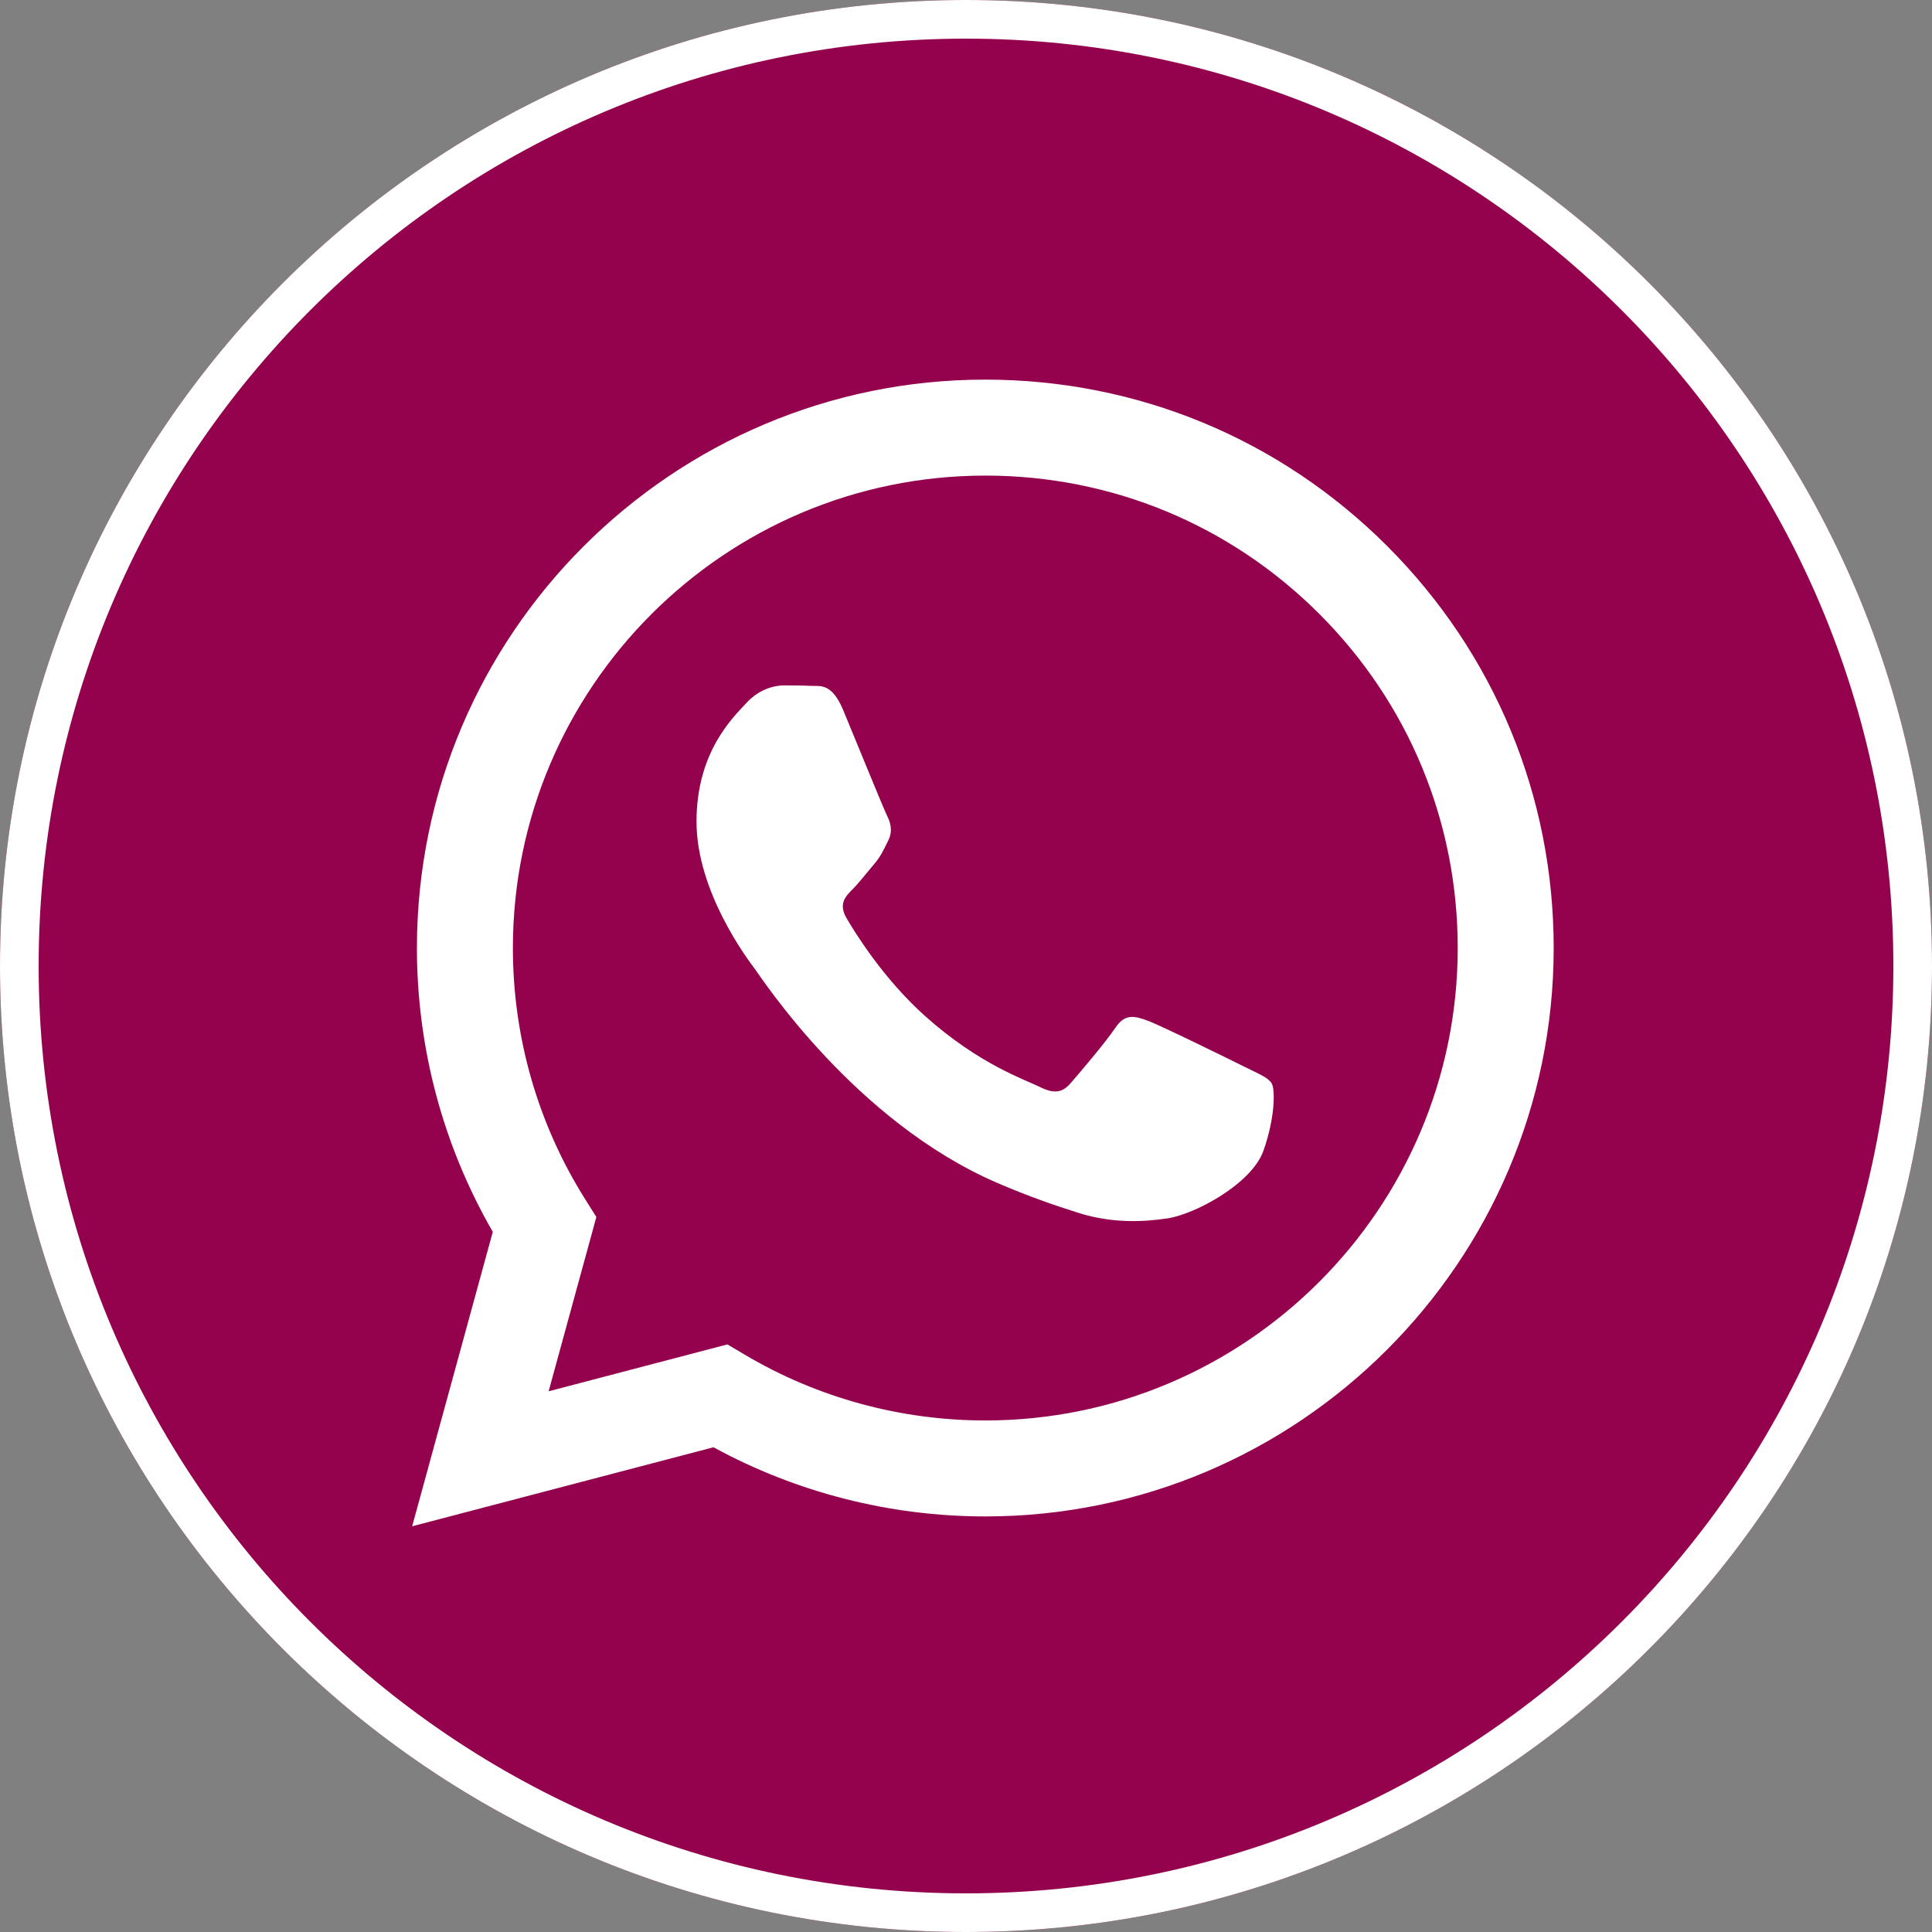
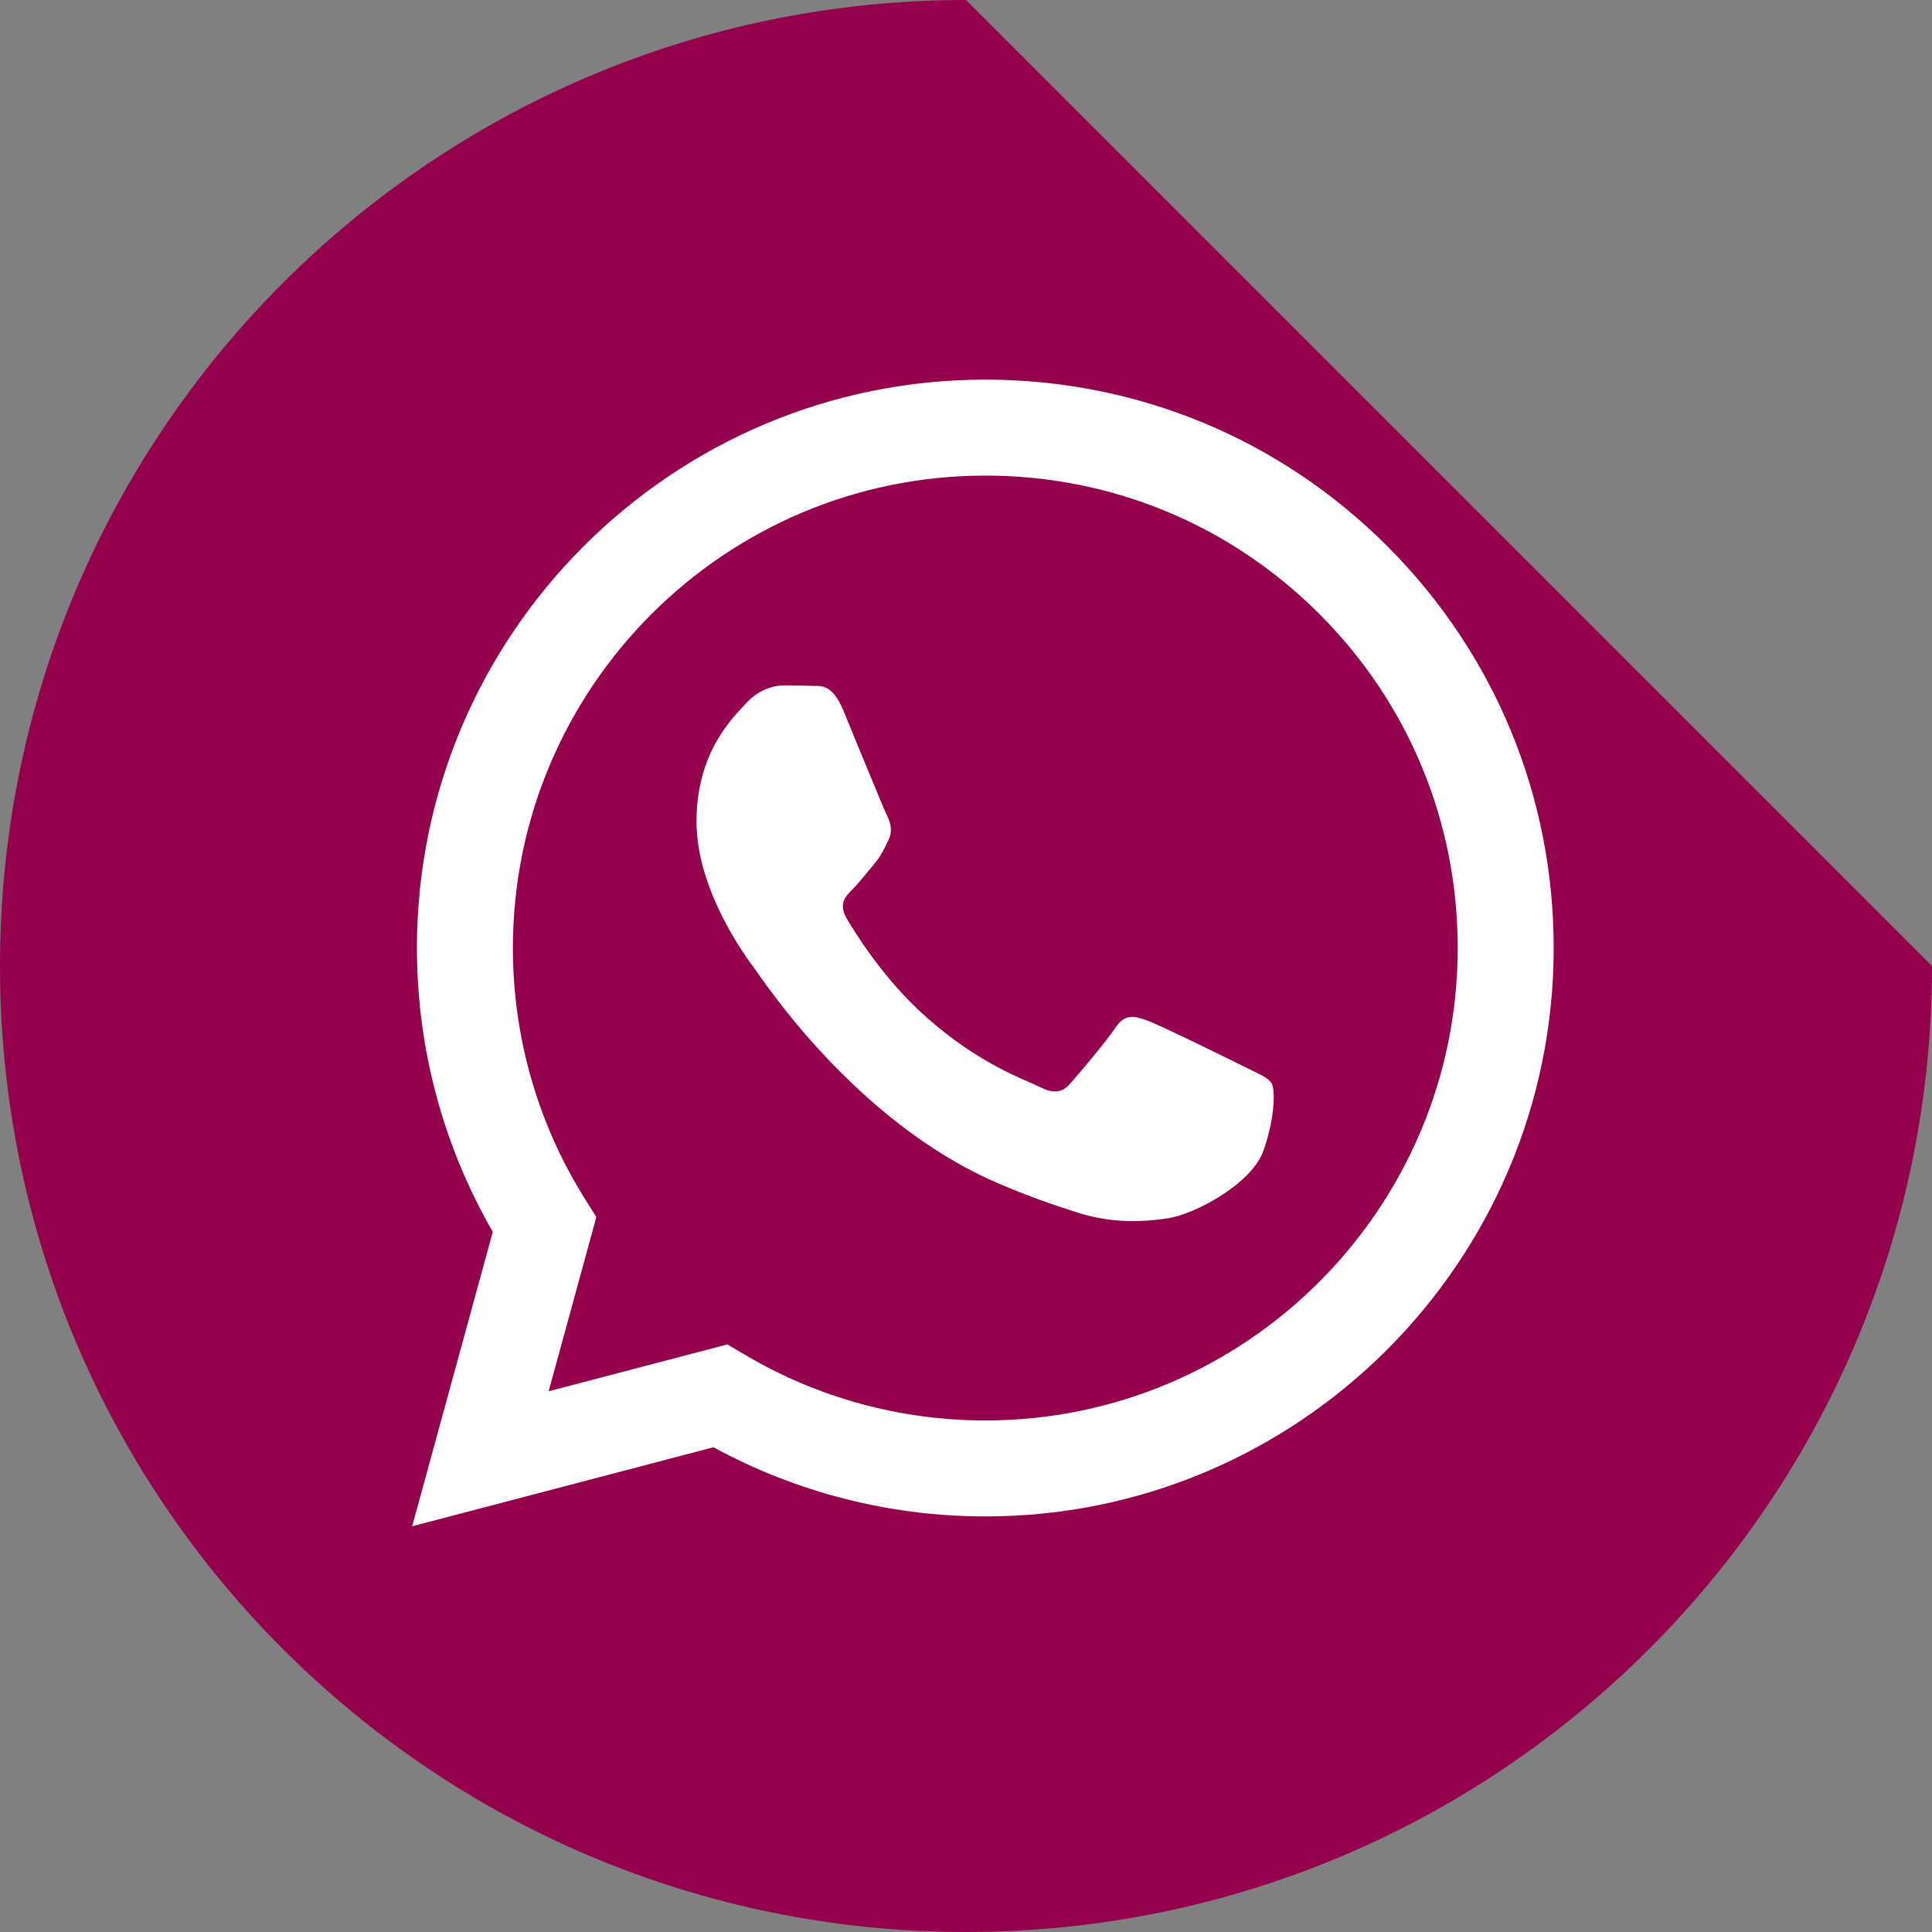
<svg xmlns="http://www.w3.org/2000/svg" width="300" height="300" viewBox="0 0 300 300" fill="none">
  <rect x="0" y="0" width="300" height="300" fill="#808080" stroke="none" />
  <g clip-path="url(#clip0_455_44)">
-     <path d="M300 150C300 232.843 232.843 300 150 300C67.157 300 0 232.843 0 150C0 67.157 67.157 0 150 0C232.843 0 300 67.157 300 150Z" fill="#94024E" />
-     <path fill-rule="evenodd" clip-rule="evenodd" d="M150 294C229.529 294 294 229.529 294 150C294 70.471 229.529 6 150 6C70.471 6 6 70.471 6 150C6 229.529 70.471 294 150 294ZM150 300C232.843 300 300 232.843 300 150C300 67.157 232.843 0 150 0C67.157 0 0 67.157 0 150C0 232.843 67.157 300 150 300Z" fill="white" />
+     <path d="M300 150C300 232.843 232.843 300 150 300C67.157 300 0 232.843 0 150C0 67.157 67.157 0 150 0Z" fill="#94024E" />
    <path fill-rule="evenodd" clip-rule="evenodd" d="M193.236 165.647C191.031 164.543 180.189 159.21 178.167 158.474C176.146 157.739 174.676 157.371 173.206 159.578C171.736 161.785 167.51 166.75 166.223 168.222C164.937 169.693 163.651 169.877 161.445 168.773C159.24 167.67 152.135 165.342 143.711 157.831C137.156 151.986 132.73 144.766 131.443 142.559C130.157 140.352 131.306 139.159 132.411 138.06C133.402 137.073 134.616 135.485 135.718 134.198C136.821 132.91 137.188 131.991 137.924 130.52C138.659 129.048 138.291 127.761 137.74 126.657C137.188 125.554 132.778 114.703 130.941 110.289C129.151 105.99 127.332 106.572 125.979 106.505C124.694 106.441 123.222 106.427 121.752 106.427C120.282 106.427 117.893 106.979 115.871 109.185C113.85 111.392 108.153 116.726 108.153 127.577C108.153 138.428 116.055 148.911 117.158 150.382C118.261 151.854 132.708 174.121 154.83 183.67C160.091 185.942 164.199 187.298 167.402 188.314C172.685 189.992 177.492 189.755 181.292 189.188C185.528 188.555 194.339 183.854 196.177 178.705C198.014 173.555 198.014 169.141 197.463 168.222C196.912 167.302 195.442 166.75 193.236 165.647M152.999 220.569H152.969C139.806 220.564 126.896 217.029 115.633 210.347L112.954 208.758L85.191 216.039L92.601 188.978L90.857 186.204C83.514 174.528 79.636 161.033 79.641 147.177C79.657 106.744 112.565 73.849 153.028 73.849C172.621 73.856 191.04 81.494 204.889 95.355C218.739 109.216 226.362 127.641 226.355 147.236C226.338 187.672 193.431 220.569 152.999 220.569M215.431 84.823C198.767 68.145 176.608 58.957 152.998 58.947C104.352 58.947 64.76 98.524 64.74 147.171C64.734 162.721 68.798 177.901 76.521 191.28L64 237L110.787 224.731C123.678 231.76 138.191 235.464 152.963 235.47H152.999H152.999C201.641 235.47 241.237 195.888 241.256 147.241C241.265 123.667 232.094 101.499 215.431 84.823" fill="white" />
  </g>
  <defs>
    <clipPath id="clip0_455_44">
      <rect width="300" height="300" fill="white" />
    </clipPath>
  </defs>
</svg>